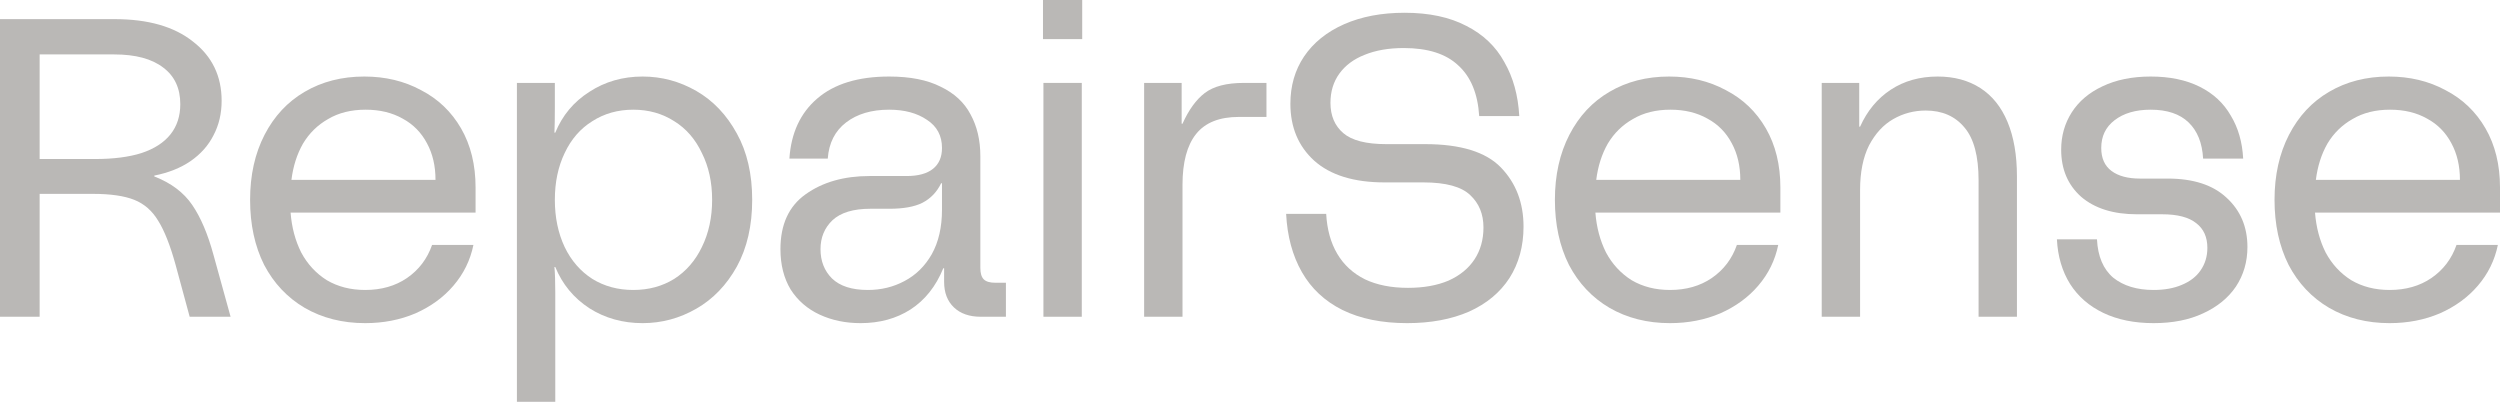
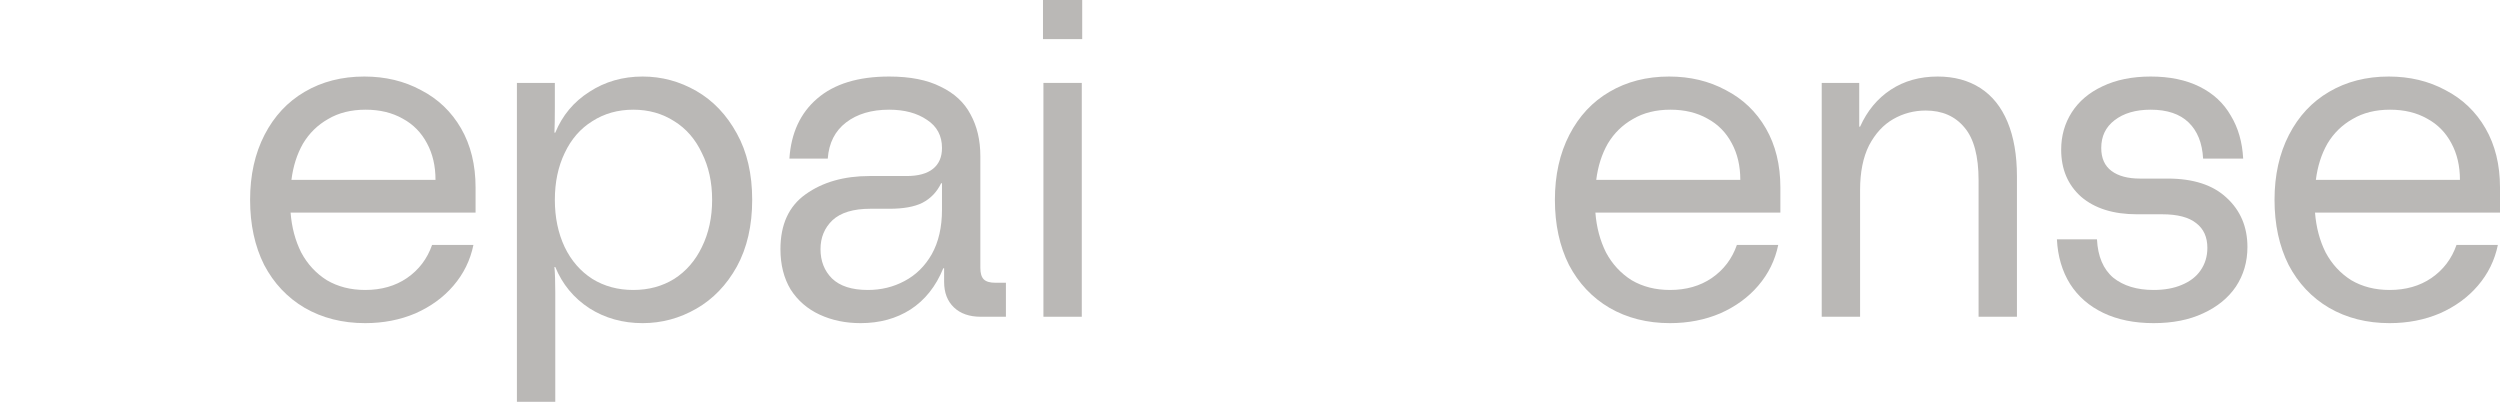
<svg xmlns="http://www.w3.org/2000/svg" width="153" height="25" viewBox="0 0 153 25" fill="none">
-   <path d="M0 1.171H7.017C9.069 1.171 10.669 1.631 11.817 2.55C12.982 3.452 13.564 4.658 13.564 6.167C13.564 6.947 13.399 7.65 13.069 8.275C12.756 8.899 12.286 9.428 11.66 9.862C11.052 10.278 10.312 10.573 9.443 10.746V10.799C10.469 11.197 11.243 11.779 11.764 12.542C12.286 13.305 12.721 14.329 13.069 15.612L14.112 19.385H11.608L10.747 16.211C10.417 15.014 10.06 14.112 9.678 13.505C9.312 12.898 8.826 12.473 8.217 12.23C7.608 11.987 6.765 11.865 5.687 11.865H2.426V19.385H0V1.171ZM5.817 9.732C6.947 9.732 7.895 9.61 8.66 9.367C9.443 9.107 10.034 8.726 10.434 8.222C10.834 7.719 11.034 7.104 11.034 6.375C11.034 5.404 10.686 4.658 9.991 4.137C9.295 3.599 8.295 3.331 6.991 3.331H2.426V9.732H5.817Z" fill="#BAB8B6" />
  <path d="M22.349 19.776C20.957 19.776 19.723 19.463 18.644 18.839C17.584 18.214 16.758 17.338 16.166 16.211C15.592 15.066 15.306 13.739 15.306 12.23C15.306 10.72 15.601 9.393 16.192 8.248C16.784 7.104 17.601 6.228 18.644 5.62C19.705 4.996 20.922 4.684 22.296 4.684C23.583 4.684 24.74 4.961 25.766 5.516C26.809 6.054 27.626 6.835 28.218 7.858C28.809 8.882 29.105 10.087 29.105 11.475V13.01H17.784C17.853 13.912 18.07 14.728 18.436 15.456C18.818 16.167 19.34 16.731 20.001 17.148C20.679 17.547 21.462 17.746 22.349 17.746C23.34 17.746 24.192 17.503 24.905 17.017C25.635 16.514 26.148 15.838 26.444 14.988H28.974C28.783 15.925 28.374 16.757 27.748 17.486C27.14 18.197 26.366 18.761 25.427 19.177C24.488 19.576 23.462 19.776 22.349 19.776ZM26.653 11.007C26.653 10.157 26.479 9.411 26.131 8.769C25.783 8.11 25.287 7.607 24.644 7.26C24.001 6.895 23.244 6.713 22.375 6.713C21.488 6.713 20.723 6.904 20.079 7.286C19.436 7.65 18.923 8.153 18.54 8.795C18.175 9.437 17.94 10.174 17.836 11.007H26.653Z" fill="#BAB8B6" />
  <path d="M31.635 5.074H33.957V6.557C33.957 7.234 33.948 7.754 33.931 8.118H33.983C34.418 7.06 35.113 6.228 36.07 5.62C37.026 4.996 38.113 4.684 39.33 4.684C40.495 4.684 41.591 4.979 42.617 5.568C43.643 6.158 44.469 7.026 45.095 8.17C45.721 9.298 46.034 10.651 46.034 12.23C46.034 13.808 45.721 15.17 45.095 16.315C44.469 17.442 43.643 18.301 42.617 18.891C41.591 19.481 40.495 19.776 39.33 19.776C38.113 19.776 37.026 19.472 36.07 18.865C35.113 18.24 34.418 17.399 33.983 16.341H33.931C33.965 16.705 33.983 17.226 33.983 17.902V24.589H31.635V5.074ZM38.757 17.746C39.696 17.746 40.53 17.52 41.261 17.069C41.991 16.601 42.556 15.95 42.956 15.118C43.374 14.268 43.582 13.305 43.582 12.23C43.582 11.154 43.374 10.2 42.956 9.367C42.556 8.517 41.991 7.867 41.261 7.416C40.53 6.947 39.696 6.713 38.757 6.713C37.817 6.713 36.983 6.947 36.252 7.416C35.522 7.867 34.957 8.517 34.557 9.367C34.157 10.2 33.957 11.154 33.957 12.23C33.957 13.305 34.157 14.268 34.557 15.118C34.957 15.95 35.522 16.601 36.252 17.069C36.983 17.52 37.817 17.746 38.757 17.746Z" fill="#BAB8B6" />
  <path d="M57.728 16.419C57.276 17.529 56.606 18.37 55.719 18.943C54.85 19.498 53.832 19.776 52.667 19.776C51.746 19.776 50.911 19.602 50.163 19.255C49.415 18.908 48.824 18.396 48.389 17.72C47.972 17.026 47.763 16.202 47.763 15.248C47.763 13.739 48.276 12.62 49.302 11.891C50.346 11.145 51.65 10.773 53.215 10.773H55.484C56.197 10.773 56.736 10.625 57.102 10.33C57.467 10.035 57.65 9.61 57.65 9.055C57.65 8.309 57.345 7.737 56.736 7.338C56.128 6.921 55.354 6.713 54.415 6.713C53.337 6.713 52.459 6.973 51.78 7.494C51.102 8.014 50.728 8.752 50.659 9.706H48.311C48.415 8.144 48.98 6.921 50.007 6.037C51.05 5.135 52.519 4.684 54.415 4.684C55.702 4.684 56.754 4.892 57.571 5.308C58.406 5.707 59.015 6.271 59.397 7C59.797 7.728 59.997 8.578 59.997 9.55V16.393C59.997 16.723 60.067 16.957 60.206 17.095C60.345 17.234 60.58 17.304 60.91 17.304H61.562V19.385H60.023C59.328 19.385 58.78 19.194 58.38 18.813C57.98 18.431 57.78 17.911 57.78 17.252V16.419H57.728ZM53.111 17.746C53.928 17.746 54.676 17.564 55.354 17.2C56.05 16.835 56.606 16.289 57.023 15.56C57.441 14.814 57.65 13.904 57.65 12.828V11.215H57.597C57.337 11.753 56.954 12.152 56.45 12.412C55.963 12.655 55.293 12.776 54.441 12.776H53.267C52.224 12.776 51.45 13.01 50.946 13.479C50.459 13.947 50.215 14.537 50.215 15.248C50.215 15.977 50.45 16.575 50.919 17.043C51.407 17.512 52.137 17.746 53.111 17.746Z" fill="#BAB8B6" />
  <path d="M63.858 5.074H66.205V19.385H63.858V5.074ZM63.831 0H66.231V2.394H63.831V0Z" fill="#BAB8B6" />
-   <path d="M70.021 5.074H72.317V7.572H72.369C72.751 6.722 73.204 6.097 73.725 5.698C74.264 5.282 75.064 5.074 76.125 5.074H77.508V7.156H75.812C74.63 7.156 73.76 7.503 73.204 8.196C72.647 8.89 72.369 9.931 72.369 11.319V19.385H70.021V5.074Z" fill="#BAB8B6" />
-   <path d="M86.119 19.776C84.571 19.776 83.25 19.507 82.154 18.969C81.076 18.431 80.25 17.659 79.676 16.653C79.102 15.647 78.78 14.459 78.711 13.088H81.163C81.215 14.042 81.441 14.858 81.841 15.534C82.241 16.211 82.806 16.731 83.537 17.095C84.267 17.442 85.145 17.616 86.171 17.616C87.128 17.616 87.954 17.468 88.649 17.174C89.345 16.861 89.875 16.428 90.24 15.873C90.606 15.317 90.788 14.667 90.788 13.921C90.788 13.106 90.519 12.447 89.98 11.943C89.441 11.423 88.484 11.163 87.11 11.163H84.737C82.858 11.163 81.424 10.72 80.432 9.836C79.459 8.951 78.972 7.789 78.972 6.349C78.972 5.256 79.25 4.293 79.806 3.461C80.38 2.611 81.198 1.952 82.258 1.483C83.319 1.015 84.554 0.781 85.963 0.781C87.458 0.781 88.719 1.049 89.745 1.587C90.771 2.108 91.545 2.845 92.066 3.799C92.606 4.736 92.91 5.837 92.979 7.104H90.527C90.441 5.733 90.014 4.701 89.249 4.007C88.501 3.296 87.388 2.94 85.91 2.94C84.989 2.94 84.189 3.079 83.51 3.357C82.85 3.617 82.337 3.998 81.971 4.502C81.606 5.005 81.424 5.603 81.424 6.297C81.424 7.078 81.684 7.693 82.206 8.144C82.728 8.595 83.606 8.821 84.841 8.821H87.215C89.388 8.821 90.936 9.298 91.858 10.252C92.779 11.206 93.24 12.412 93.24 13.869C93.24 15.066 92.953 16.115 92.379 17.017C91.806 17.902 90.98 18.587 89.901 19.073C88.823 19.541 87.562 19.776 86.119 19.776Z" fill="#BAB8B6" />
  <path d="M102.203 19.776C100.812 19.776 99.577 19.463 98.499 18.839C97.438 18.214 96.612 17.338 96.02 16.211C95.447 15.066 95.16 13.739 95.16 12.23C95.16 10.72 95.455 9.393 96.047 8.248C96.638 7.104 97.455 6.228 98.499 5.62C99.559 4.996 100.777 4.684 102.151 4.684C103.437 4.684 104.594 4.961 105.62 5.516C106.663 6.054 107.481 6.835 108.072 7.858C108.663 8.882 108.959 10.087 108.959 11.475V13.01H97.638C97.707 13.912 97.925 14.728 98.29 15.456C98.672 16.167 99.194 16.731 99.855 17.148C100.533 17.547 101.316 17.746 102.203 17.746C103.194 17.746 104.046 17.503 104.759 17.017C105.49 16.514 106.003 15.838 106.298 14.988H108.828C108.637 15.925 108.228 16.757 107.602 17.486C106.994 18.197 106.22 18.761 105.281 19.177C104.342 19.576 103.316 19.776 102.203 19.776ZM106.507 11.007C106.507 10.157 106.333 9.411 105.985 8.769C105.637 8.11 105.142 7.607 104.498 7.26C103.855 6.895 103.098 6.713 102.229 6.713C101.342 6.713 100.577 6.904 99.933 7.286C99.29 7.65 98.777 8.153 98.394 8.795C98.029 9.437 97.794 10.174 97.69 11.007H106.507Z" fill="#BAB8B6" />
  <path d="M111.489 5.074H113.785V7.754H113.837C114.272 6.783 114.898 6.028 115.715 5.49C116.533 4.953 117.489 4.684 118.585 4.684C119.593 4.684 120.463 4.918 121.193 5.386C121.924 5.855 122.48 6.548 122.863 7.468C123.245 8.387 123.437 9.497 123.437 10.799V19.385H121.089V11.033C121.089 9.558 120.802 8.483 120.228 7.806C119.654 7.112 118.863 6.765 117.854 6.765C117.141 6.765 116.48 6.939 115.872 7.286C115.263 7.633 114.768 8.17 114.385 8.899C114.02 9.628 113.837 10.538 113.837 11.631V19.385H111.489V5.074Z" fill="#BAB8B6" />
  <path d="M131.804 19.776C130.622 19.776 129.596 19.567 128.726 19.151C127.857 18.735 127.178 18.145 126.691 17.382C126.204 16.601 125.935 15.69 125.883 14.649H128.335C128.387 15.69 128.717 16.471 129.326 16.991C129.952 17.494 130.778 17.746 131.804 17.746C132.465 17.746 133.039 17.642 133.526 17.434C134.03 17.226 134.413 16.931 134.674 16.549C134.952 16.15 135.091 15.69 135.091 15.17C135.091 14.511 134.865 14.008 134.413 13.661C133.961 13.296 133.265 13.114 132.326 13.114H130.787C129.343 13.114 128.204 12.759 127.37 12.047C126.552 11.319 126.144 10.356 126.144 9.159C126.144 8.309 126.361 7.546 126.796 6.869C127.231 6.193 127.857 5.664 128.674 5.282C129.509 4.883 130.491 4.684 131.622 4.684C132.787 4.684 133.787 4.892 134.621 5.308C135.456 5.724 136.091 6.314 136.526 7.078C136.978 7.823 137.23 8.7 137.282 9.706H134.83C134.778 8.752 134.482 8.014 133.943 7.494C133.404 6.973 132.63 6.713 131.622 6.713C130.7 6.713 129.961 6.93 129.404 7.364C128.865 7.78 128.596 8.344 128.596 9.055C128.596 9.68 128.804 10.148 129.222 10.46C129.639 10.773 130.222 10.929 130.969 10.929H132.665C134.23 10.929 135.43 11.319 136.265 12.1C137.117 12.88 137.543 13.886 137.543 15.118C137.543 16.02 137.308 16.827 136.839 17.538C136.369 18.232 135.7 18.778 134.83 19.177C133.978 19.576 132.969 19.776 131.804 19.776Z" fill="#BAB8B6" />
  <path d="M146.244 19.776C144.853 19.776 143.618 19.463 142.54 18.839C141.479 18.214 140.653 17.338 140.062 16.211C139.488 15.066 139.201 13.739 139.201 12.23C139.201 10.72 139.497 9.393 140.088 8.248C140.679 7.104 141.496 6.228 142.54 5.62C143.601 4.996 144.818 4.684 146.192 4.684C147.479 4.684 148.635 4.961 149.661 5.516C150.704 6.054 151.522 6.835 152.113 7.858C152.704 8.882 153 10.087 153 11.475V13.01H141.679C141.749 13.912 141.966 14.728 142.331 15.456C142.714 16.167 143.235 16.731 143.896 17.148C144.574 17.547 145.357 17.746 146.244 17.746C147.235 17.746 148.087 17.503 148.8 17.017C149.531 16.514 150.044 15.838 150.339 14.988H152.87C152.678 15.925 152.27 16.757 151.644 17.486C151.035 18.197 150.261 18.761 149.322 19.177C148.383 19.576 147.357 19.776 146.244 19.776ZM150.548 11.007C150.548 10.157 150.374 9.411 150.026 8.769C149.678 8.11 149.183 7.607 148.539 7.26C147.896 6.895 147.14 6.713 146.27 6.713C145.383 6.713 144.618 6.904 143.975 7.286C143.331 7.65 142.818 8.153 142.435 8.795C142.07 9.437 141.836 10.174 141.731 11.007H150.548Z" fill="#BAB8B6" />
</svg>